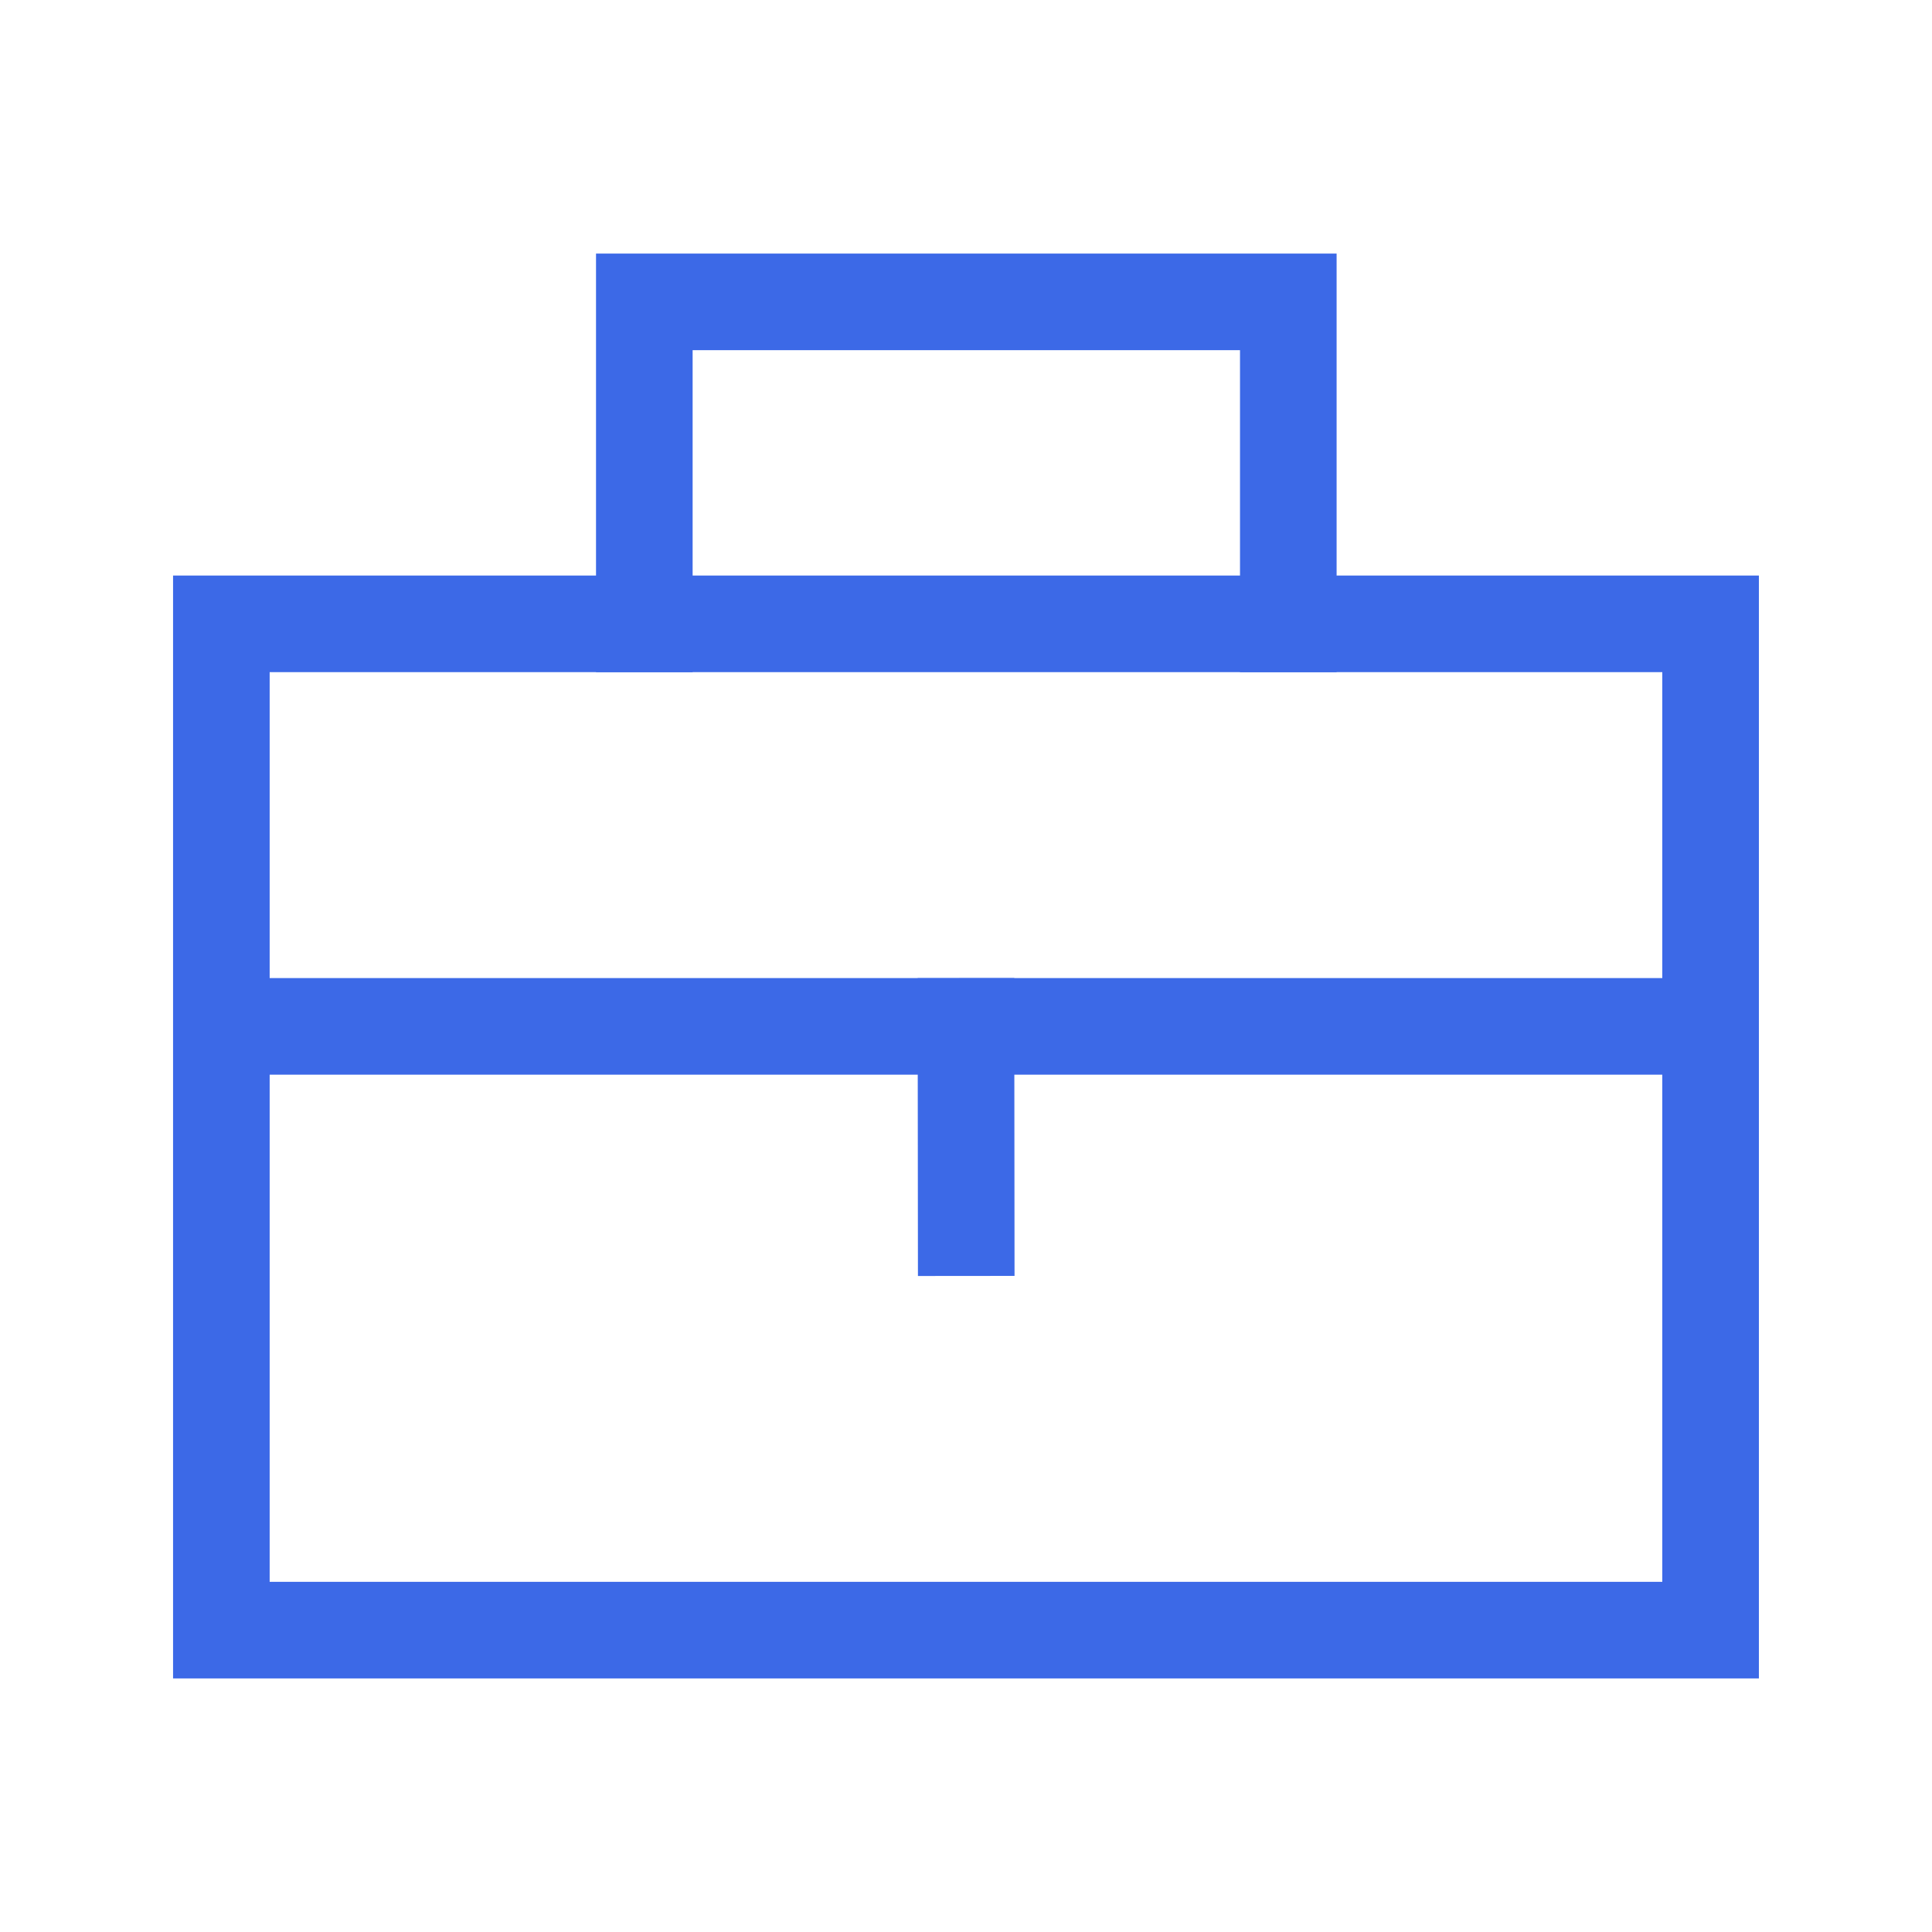
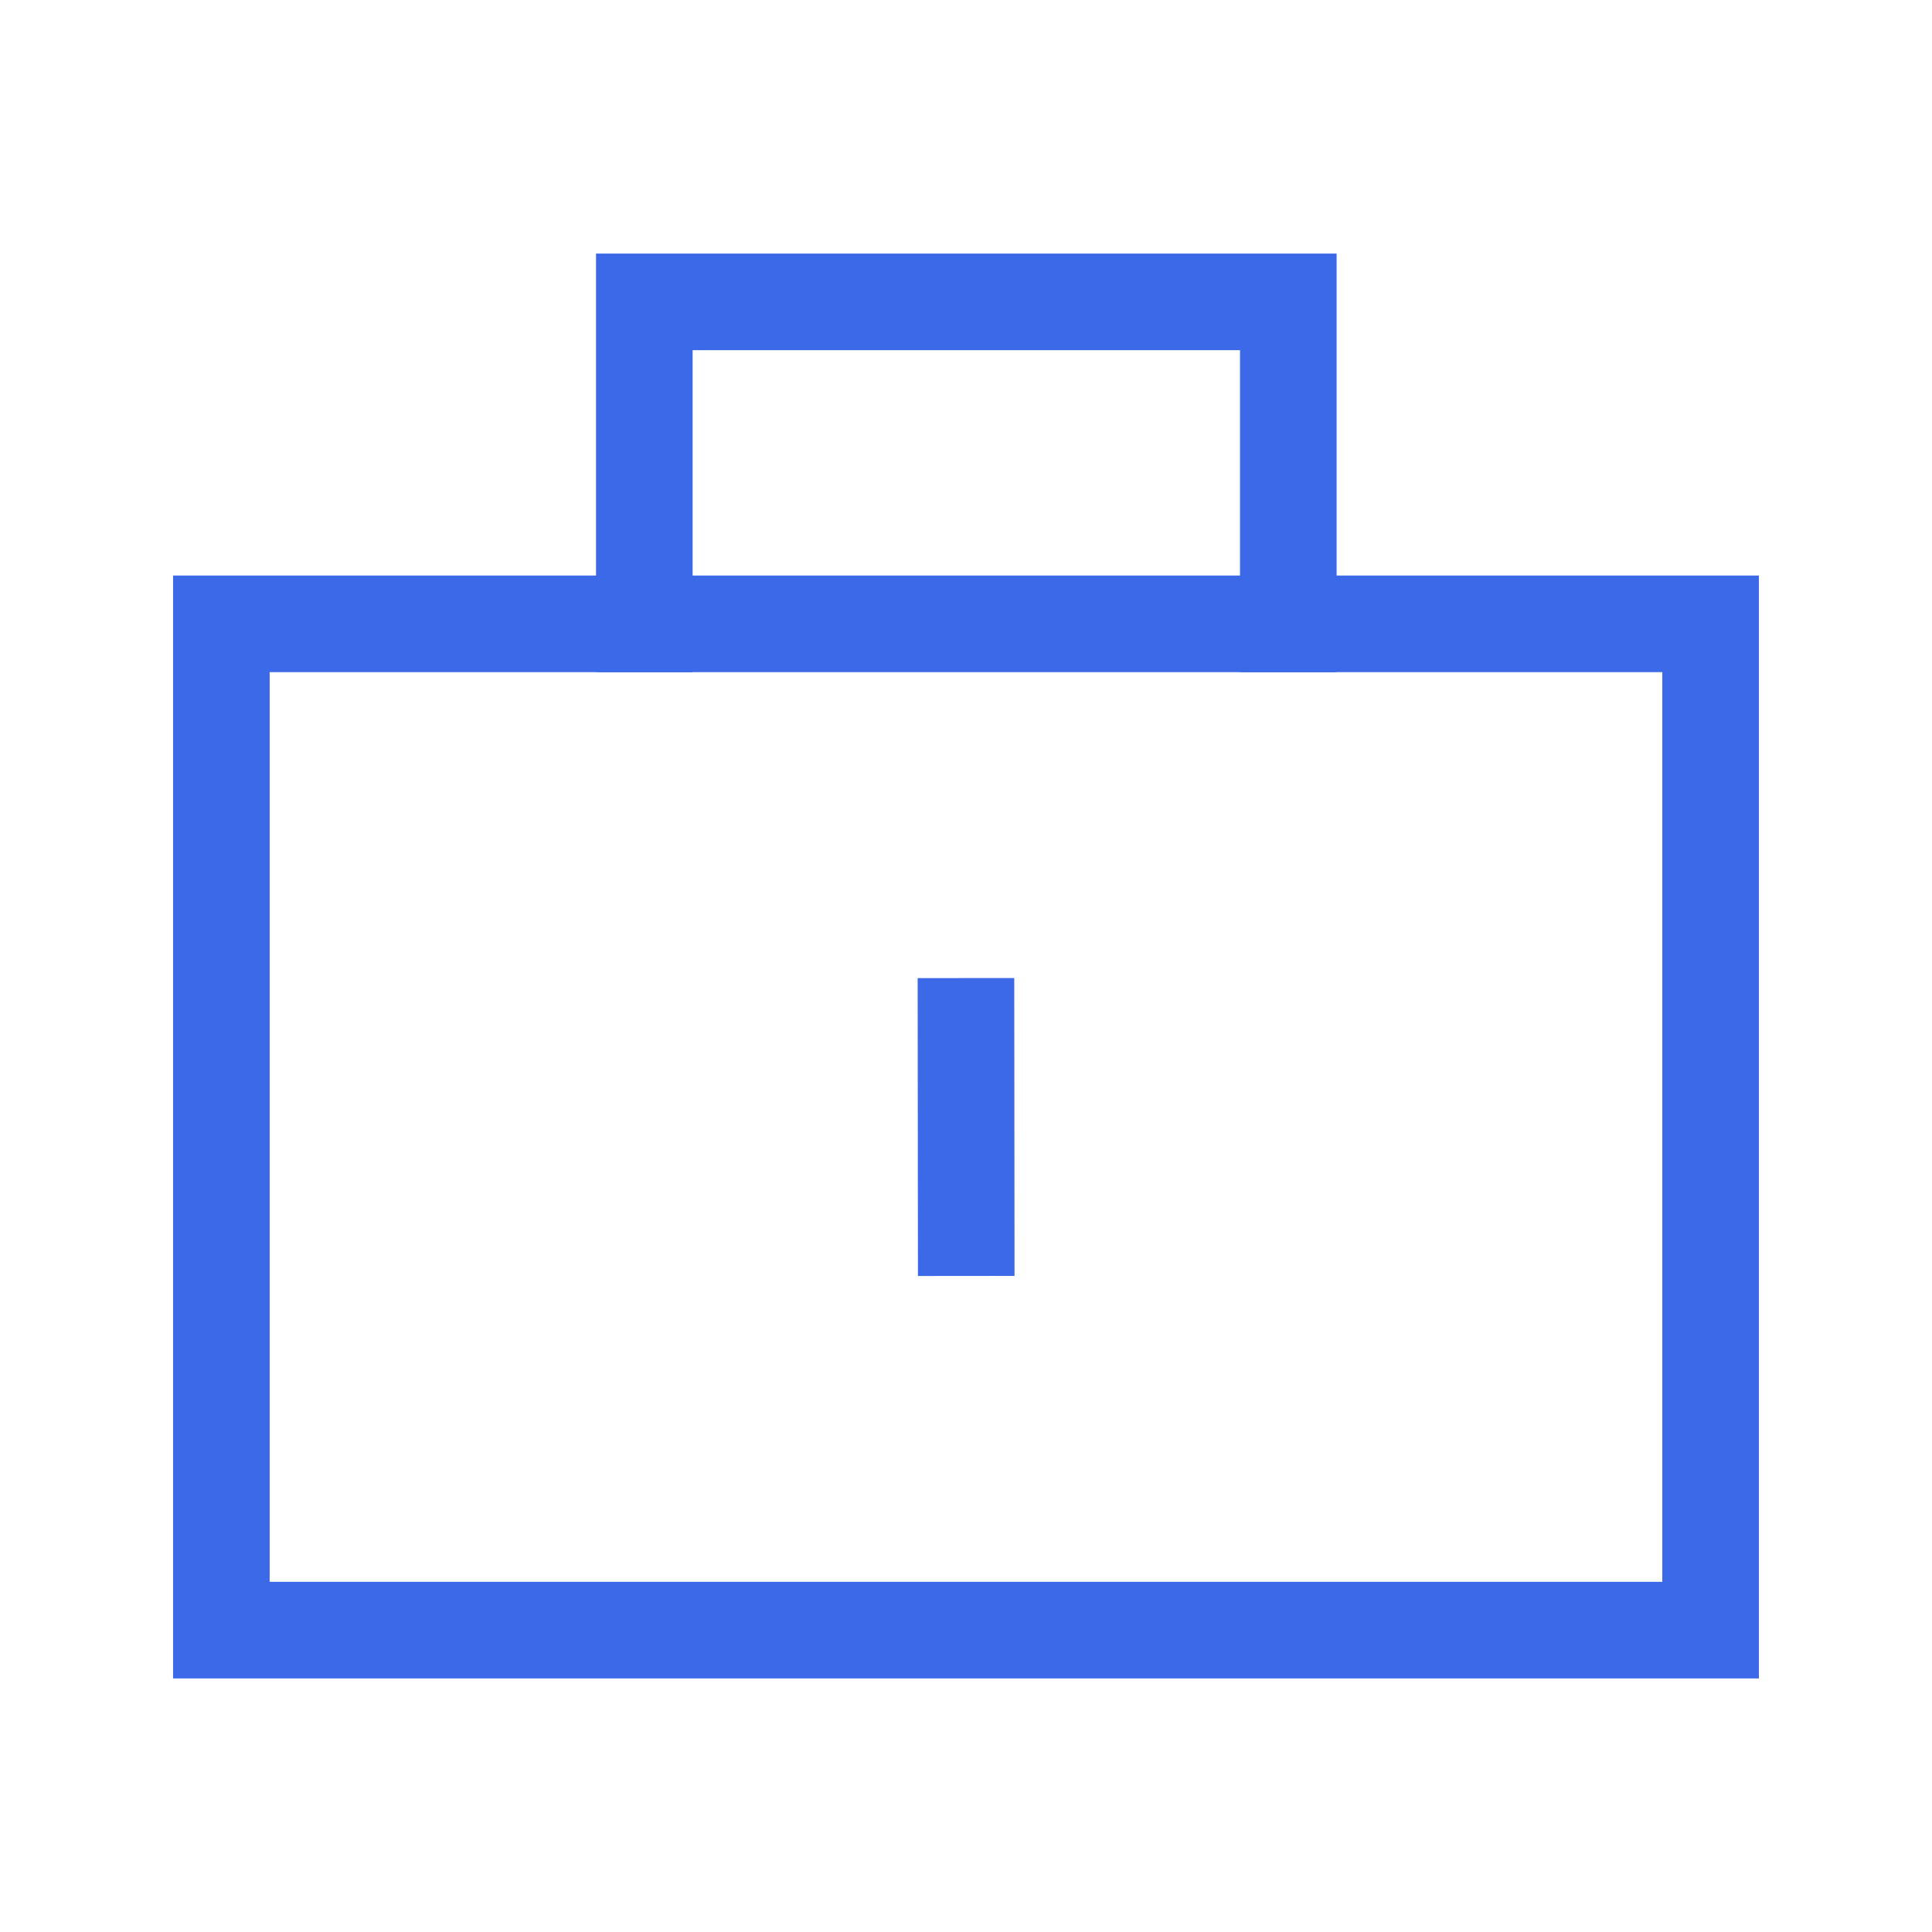
<svg xmlns="http://www.w3.org/2000/svg" width="40" height="40" viewBox="0 0 40 40" fill="none">
  <path d="M4.583 33.75H35.416V12.916H4.583V33.75Z" stroke="#3C69E7" stroke-width="2" stroke-linecap="square" />
-   <path d="M35 21.25H5" stroke="#3C69E7" stroke-width="2" stroke-linecap="square" />
  <path d="M20 21.25L20.004 25.417" stroke="#3C69E7" stroke-width="2" stroke-linecap="square" />
  <path d="M13.34 12.917V6.25H26.673V12.917" stroke="#3C69E7" stroke-width="2" stroke-linecap="square" />
</svg>